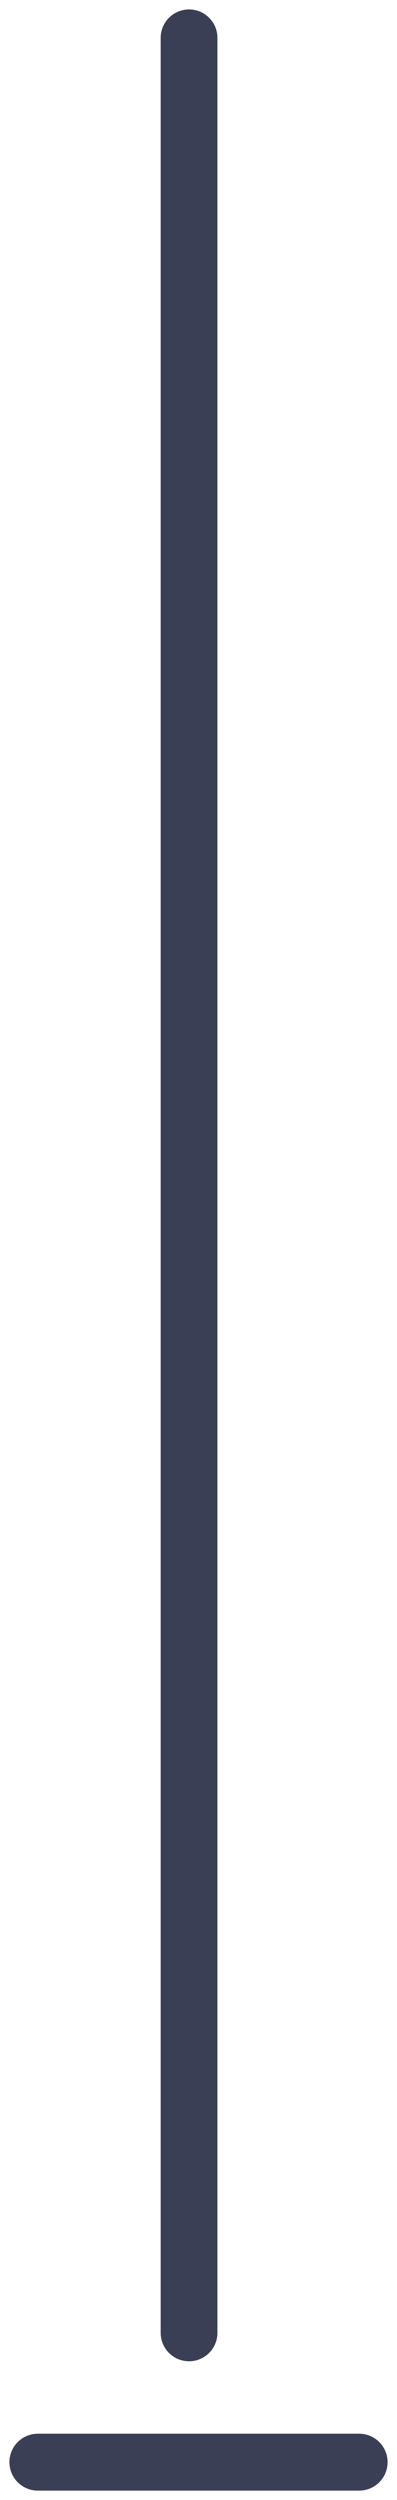
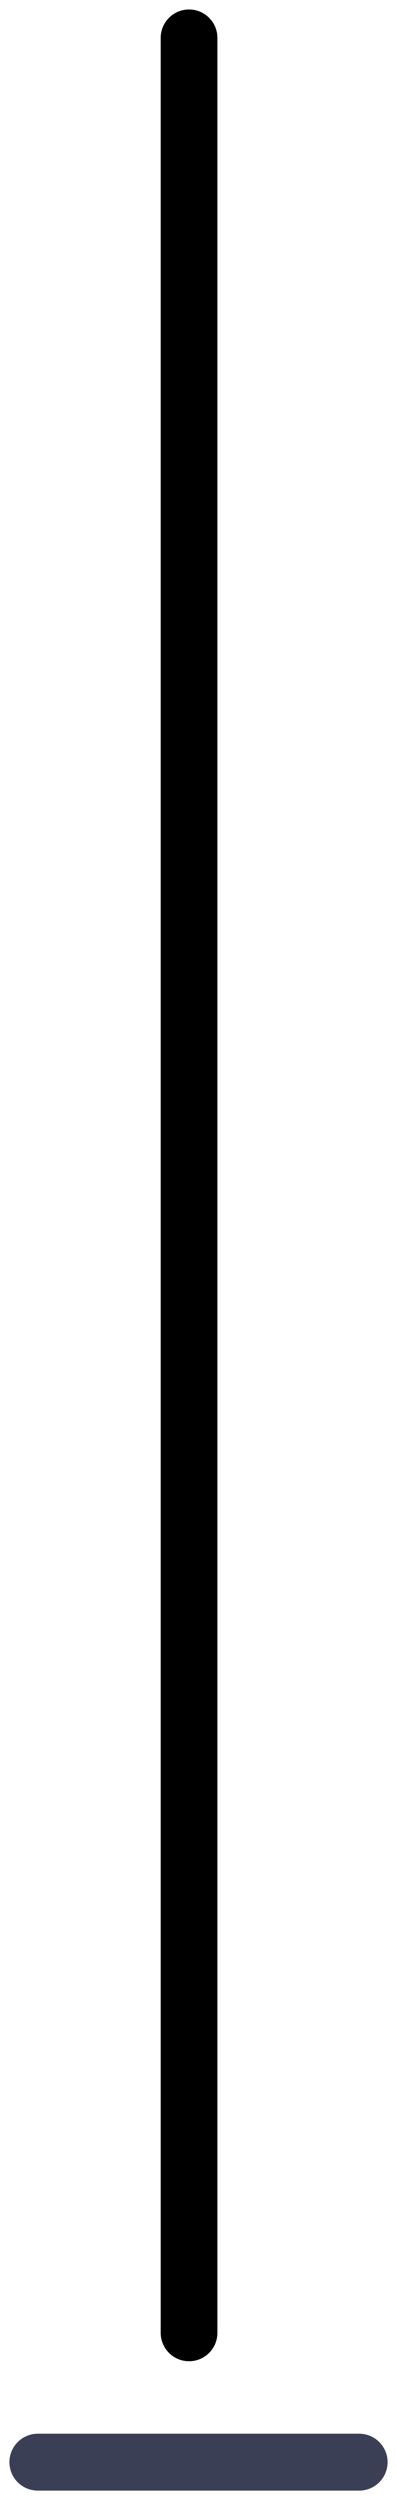
<svg xmlns="http://www.w3.org/2000/svg" width="21" height="132" viewBox="0 0 21 132" fill="none">
  <g id="Line Group">
    <g id="Vector 1">
      <path d="M10 2L10 123.171" stroke="black" stroke-width="3" stroke-linecap="round" />
-       <path d="M10 2L10 123.171" stroke="#3B3F56" stroke-width="3" stroke-linecap="round" />
    </g>
    <g id="Vector 2">
      <path d="M2 130H19" stroke="black" stroke-width="3" stroke-linecap="round" />
      <path d="M2 130H19" stroke="#3B3F56" stroke-width="3" stroke-linecap="round" />
    </g>
  </g>
</svg>